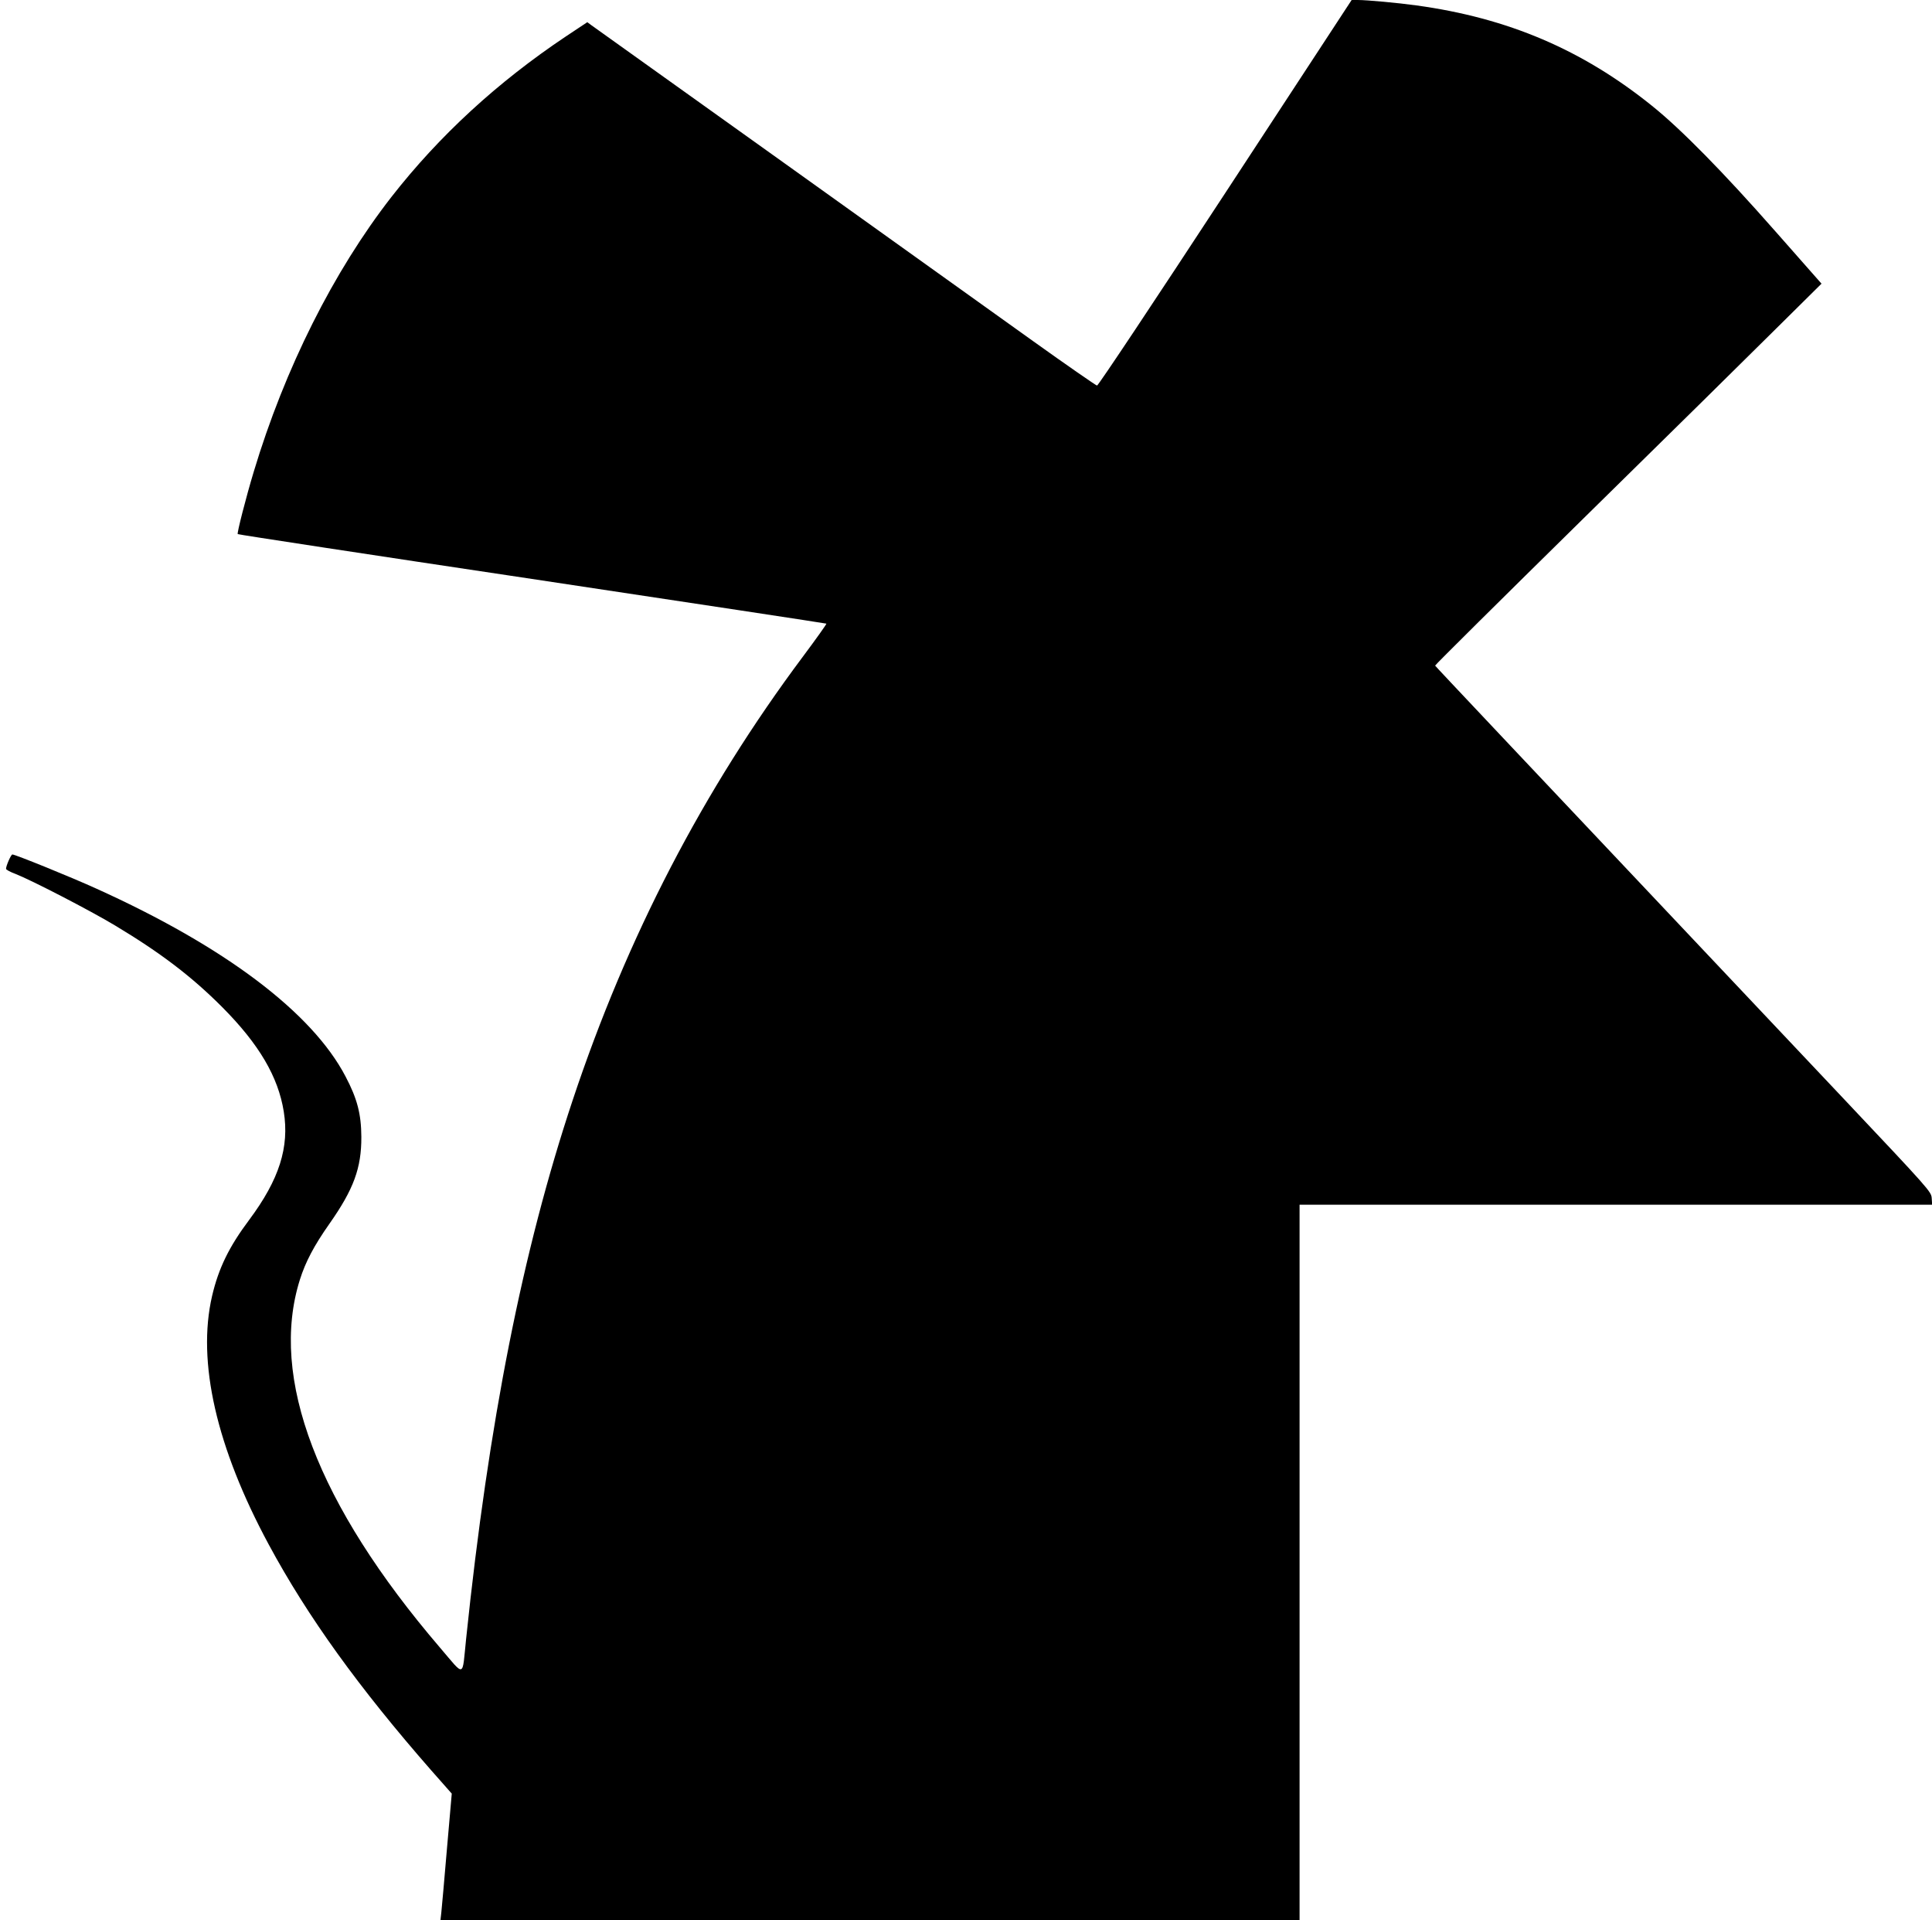
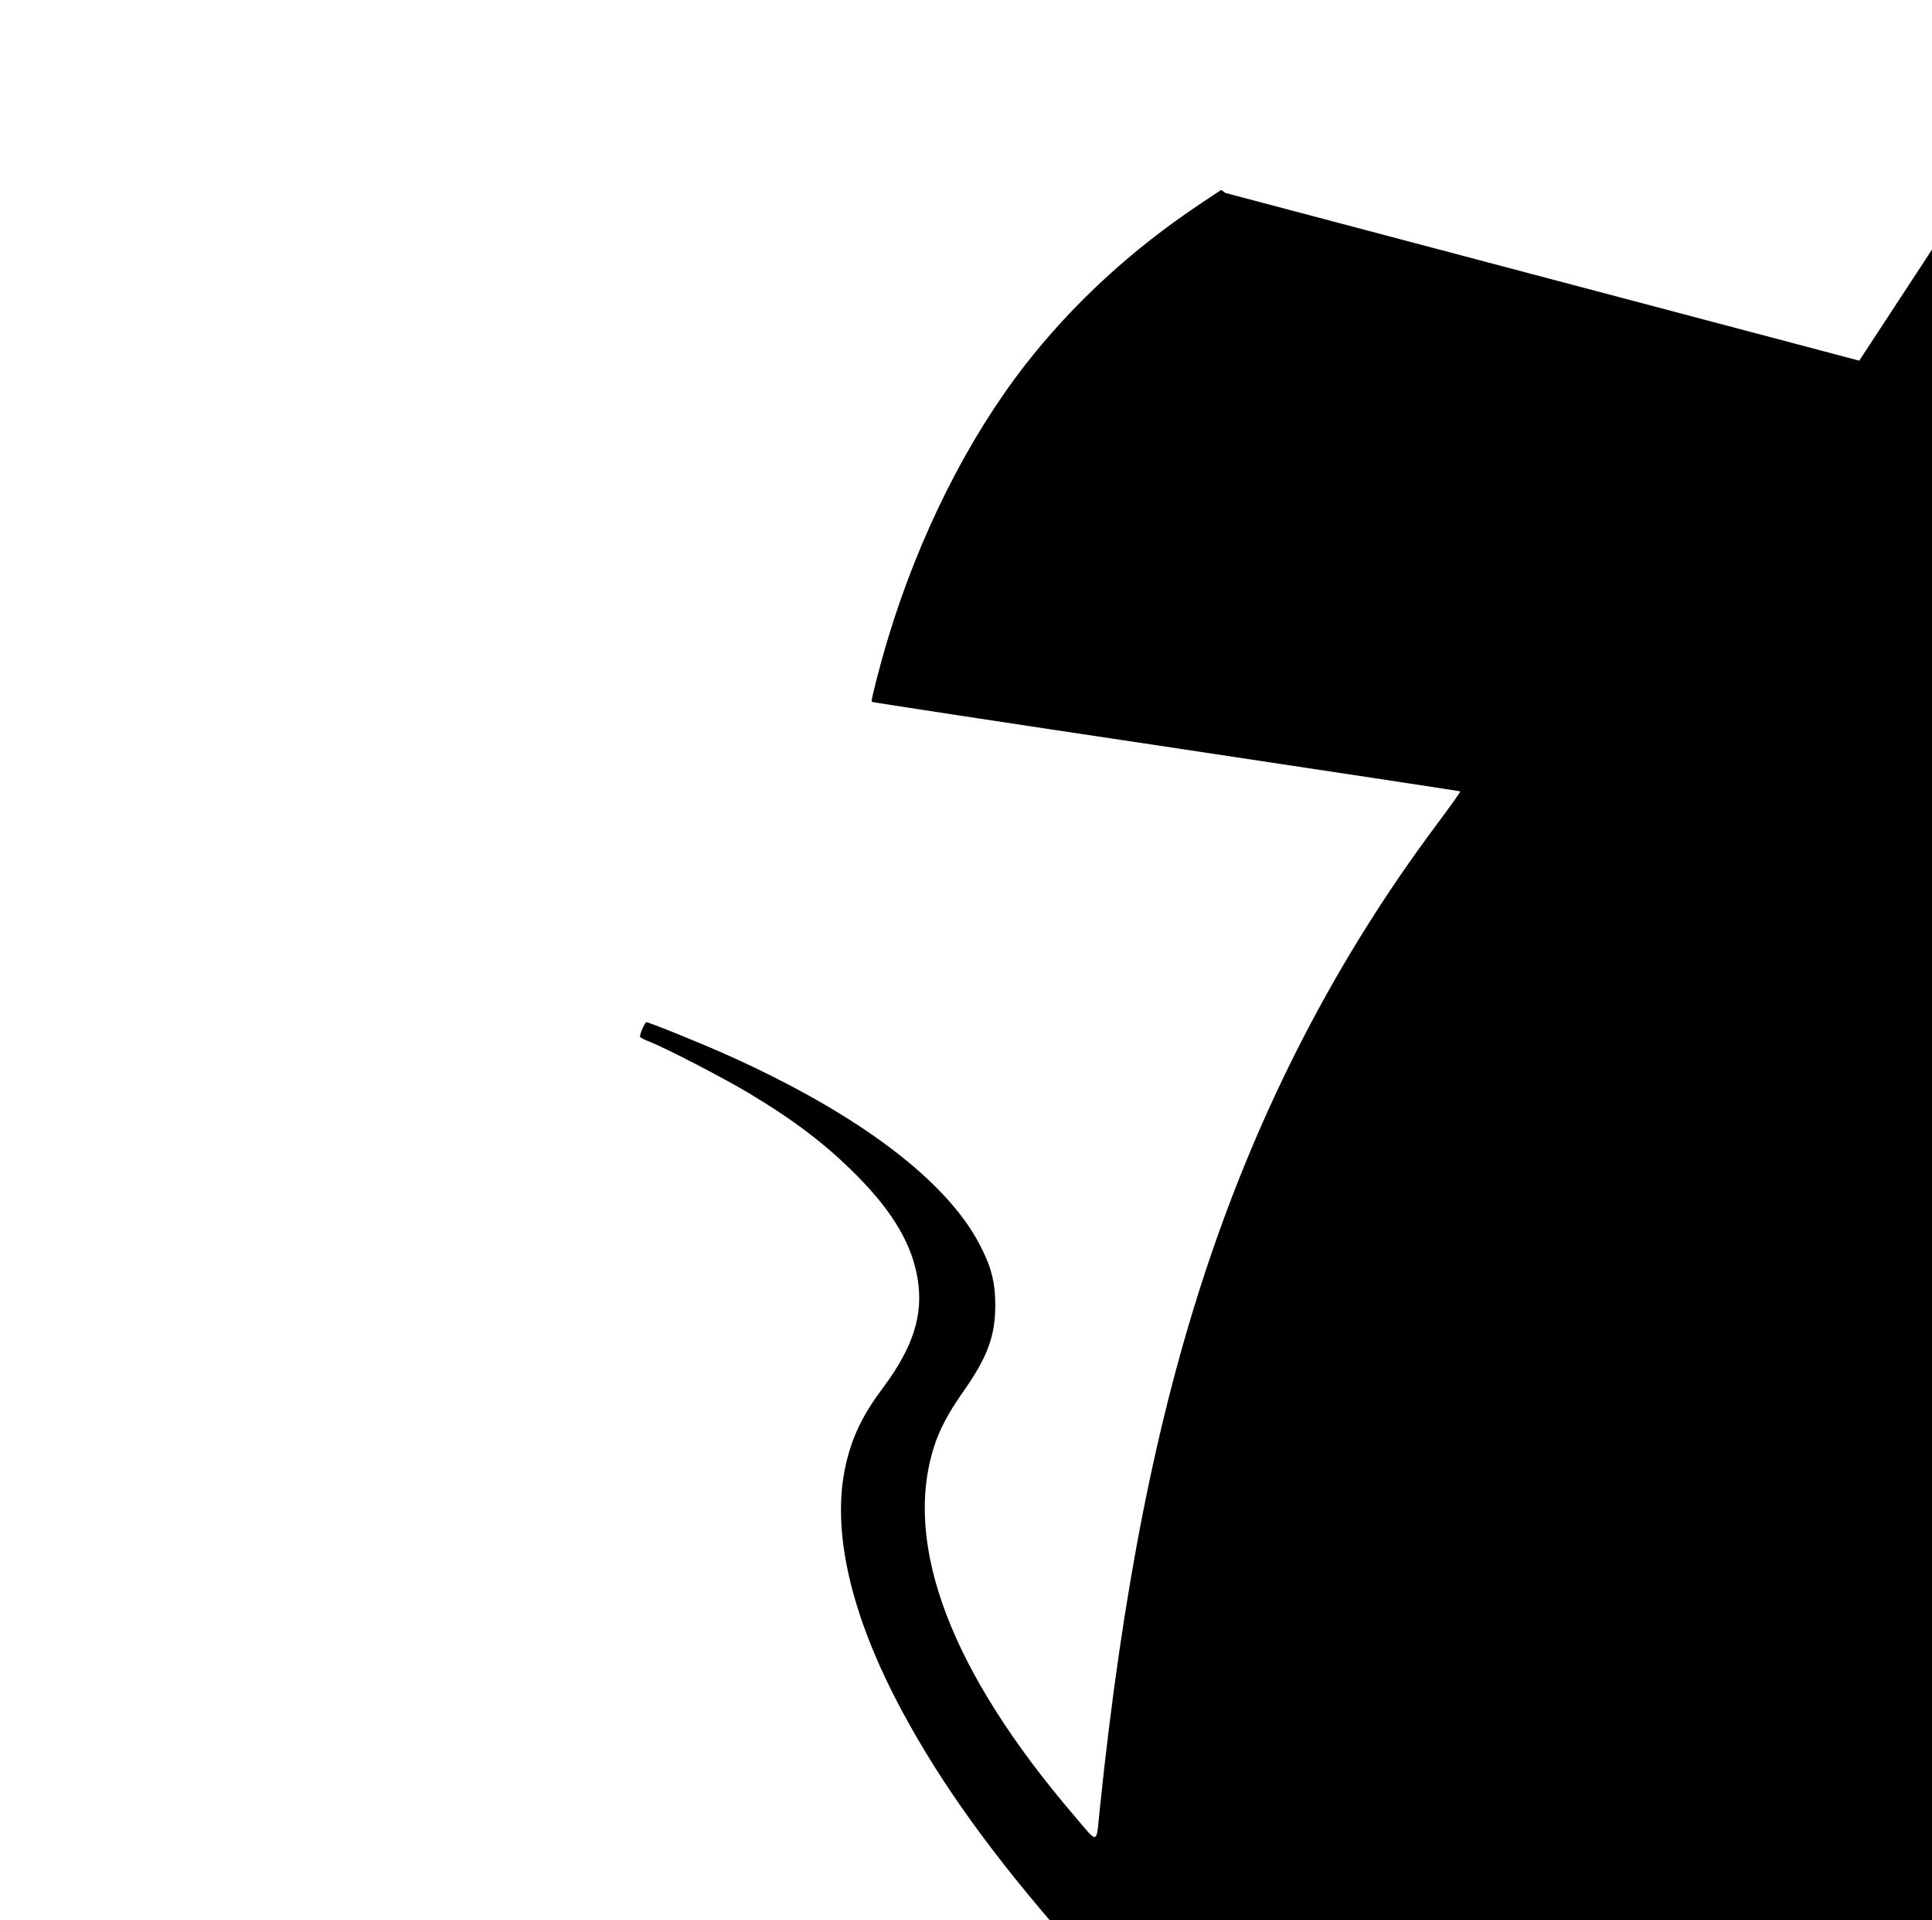
<svg xmlns="http://www.w3.org/2000/svg" version="1.0" width="1280pt" height="1272pt" viewBox="0 0 1280 1272" preserveAspectRatio="xMidYMid meet">
  <g transform="translate(0,1272) scale(0.1,-0.1)" fill="#000000" stroke="none">
-     <path d="M8118 11442 c-460 -702 -842 -1277 -850 -1276 -7 1 -198 133 -423 294 -226 162 -970 694 -1655 1184 -685 489 -1257 898 -1272 909 l-27 20 -143 -95 c-453 -303 -838 -657 -1155 -1063 -383 -492 -706 -1135 -912 -1820 -51 -169 -112 -407 -106 -413 3 -3 880 -137 1950 -297 1070 -161 1947 -294 1950 -296 2 -3 -68 -101 -156 -219 -660 -883 -1165 -1856 -1525 -2938 -332 -997 -556 -2129 -706 -3569 -27 -260 -5 -253 -172 -58 -813 949 -1134 1790 -929 2439 37 117 93 224 195 369 161 229 213 370 212 577 -1 151 -27 252 -105 400 -222 424 -801 860 -1649 1243 -164 75 -539 227 -558 227 -9 0 -42 -75 -42 -95 0 -6 28 -21 63 -34 103 -40 492 -241 657 -340 305 -183 511 -340 715 -545 241 -243 368 -458 405 -689 38 -236 -30 -450 -228 -716 -135 -180 -204 -322 -247 -506 -101 -436 29 -1003 375 -1645 258 -479 599 -951 1078 -1498 l135 -153 -32 -367 c-17 -202 -34 -391 -37 -419 l-6 -53 2846 0 2846 0 0 2370 0 2370 2096 0 2095 0 -3 44 c-3 42 -14 55 -588 663 -2256 2389 -2700 2859 -2702 2864 -2 3 440 441 982 974 542 532 1118 1100 1281 1262 l297 294 -306 347 c-343 390 -625 677 -817 831 -462 372 -955 582 -1560 665 -122 17 -328 36 -390 36 l-40 0 -837 -1278z" />
+     <path d="M8118 11442 l-27 20 -143 -95 c-453 -303 -838 -657 -1155 -1063 -383 -492 -706 -1135 -912 -1820 -51 -169 -112 -407 -106 -413 3 -3 880 -137 1950 -297 1070 -161 1947 -294 1950 -296 2 -3 -68 -101 -156 -219 -660 -883 -1165 -1856 -1525 -2938 -332 -997 -556 -2129 -706 -3569 -27 -260 -5 -253 -172 -58 -813 949 -1134 1790 -929 2439 37 117 93 224 195 369 161 229 213 370 212 577 -1 151 -27 252 -105 400 -222 424 -801 860 -1649 1243 -164 75 -539 227 -558 227 -9 0 -42 -75 -42 -95 0 -6 28 -21 63 -34 103 -40 492 -241 657 -340 305 -183 511 -340 715 -545 241 -243 368 -458 405 -689 38 -236 -30 -450 -228 -716 -135 -180 -204 -322 -247 -506 -101 -436 29 -1003 375 -1645 258 -479 599 -951 1078 -1498 l135 -153 -32 -367 c-17 -202 -34 -391 -37 -419 l-6 -53 2846 0 2846 0 0 2370 0 2370 2096 0 2095 0 -3 44 c-3 42 -14 55 -588 663 -2256 2389 -2700 2859 -2702 2864 -2 3 440 441 982 974 542 532 1118 1100 1281 1262 l297 294 -306 347 c-343 390 -625 677 -817 831 -462 372 -955 582 -1560 665 -122 17 -328 36 -390 36 l-40 0 -837 -1278z" />
  </g>
</svg>